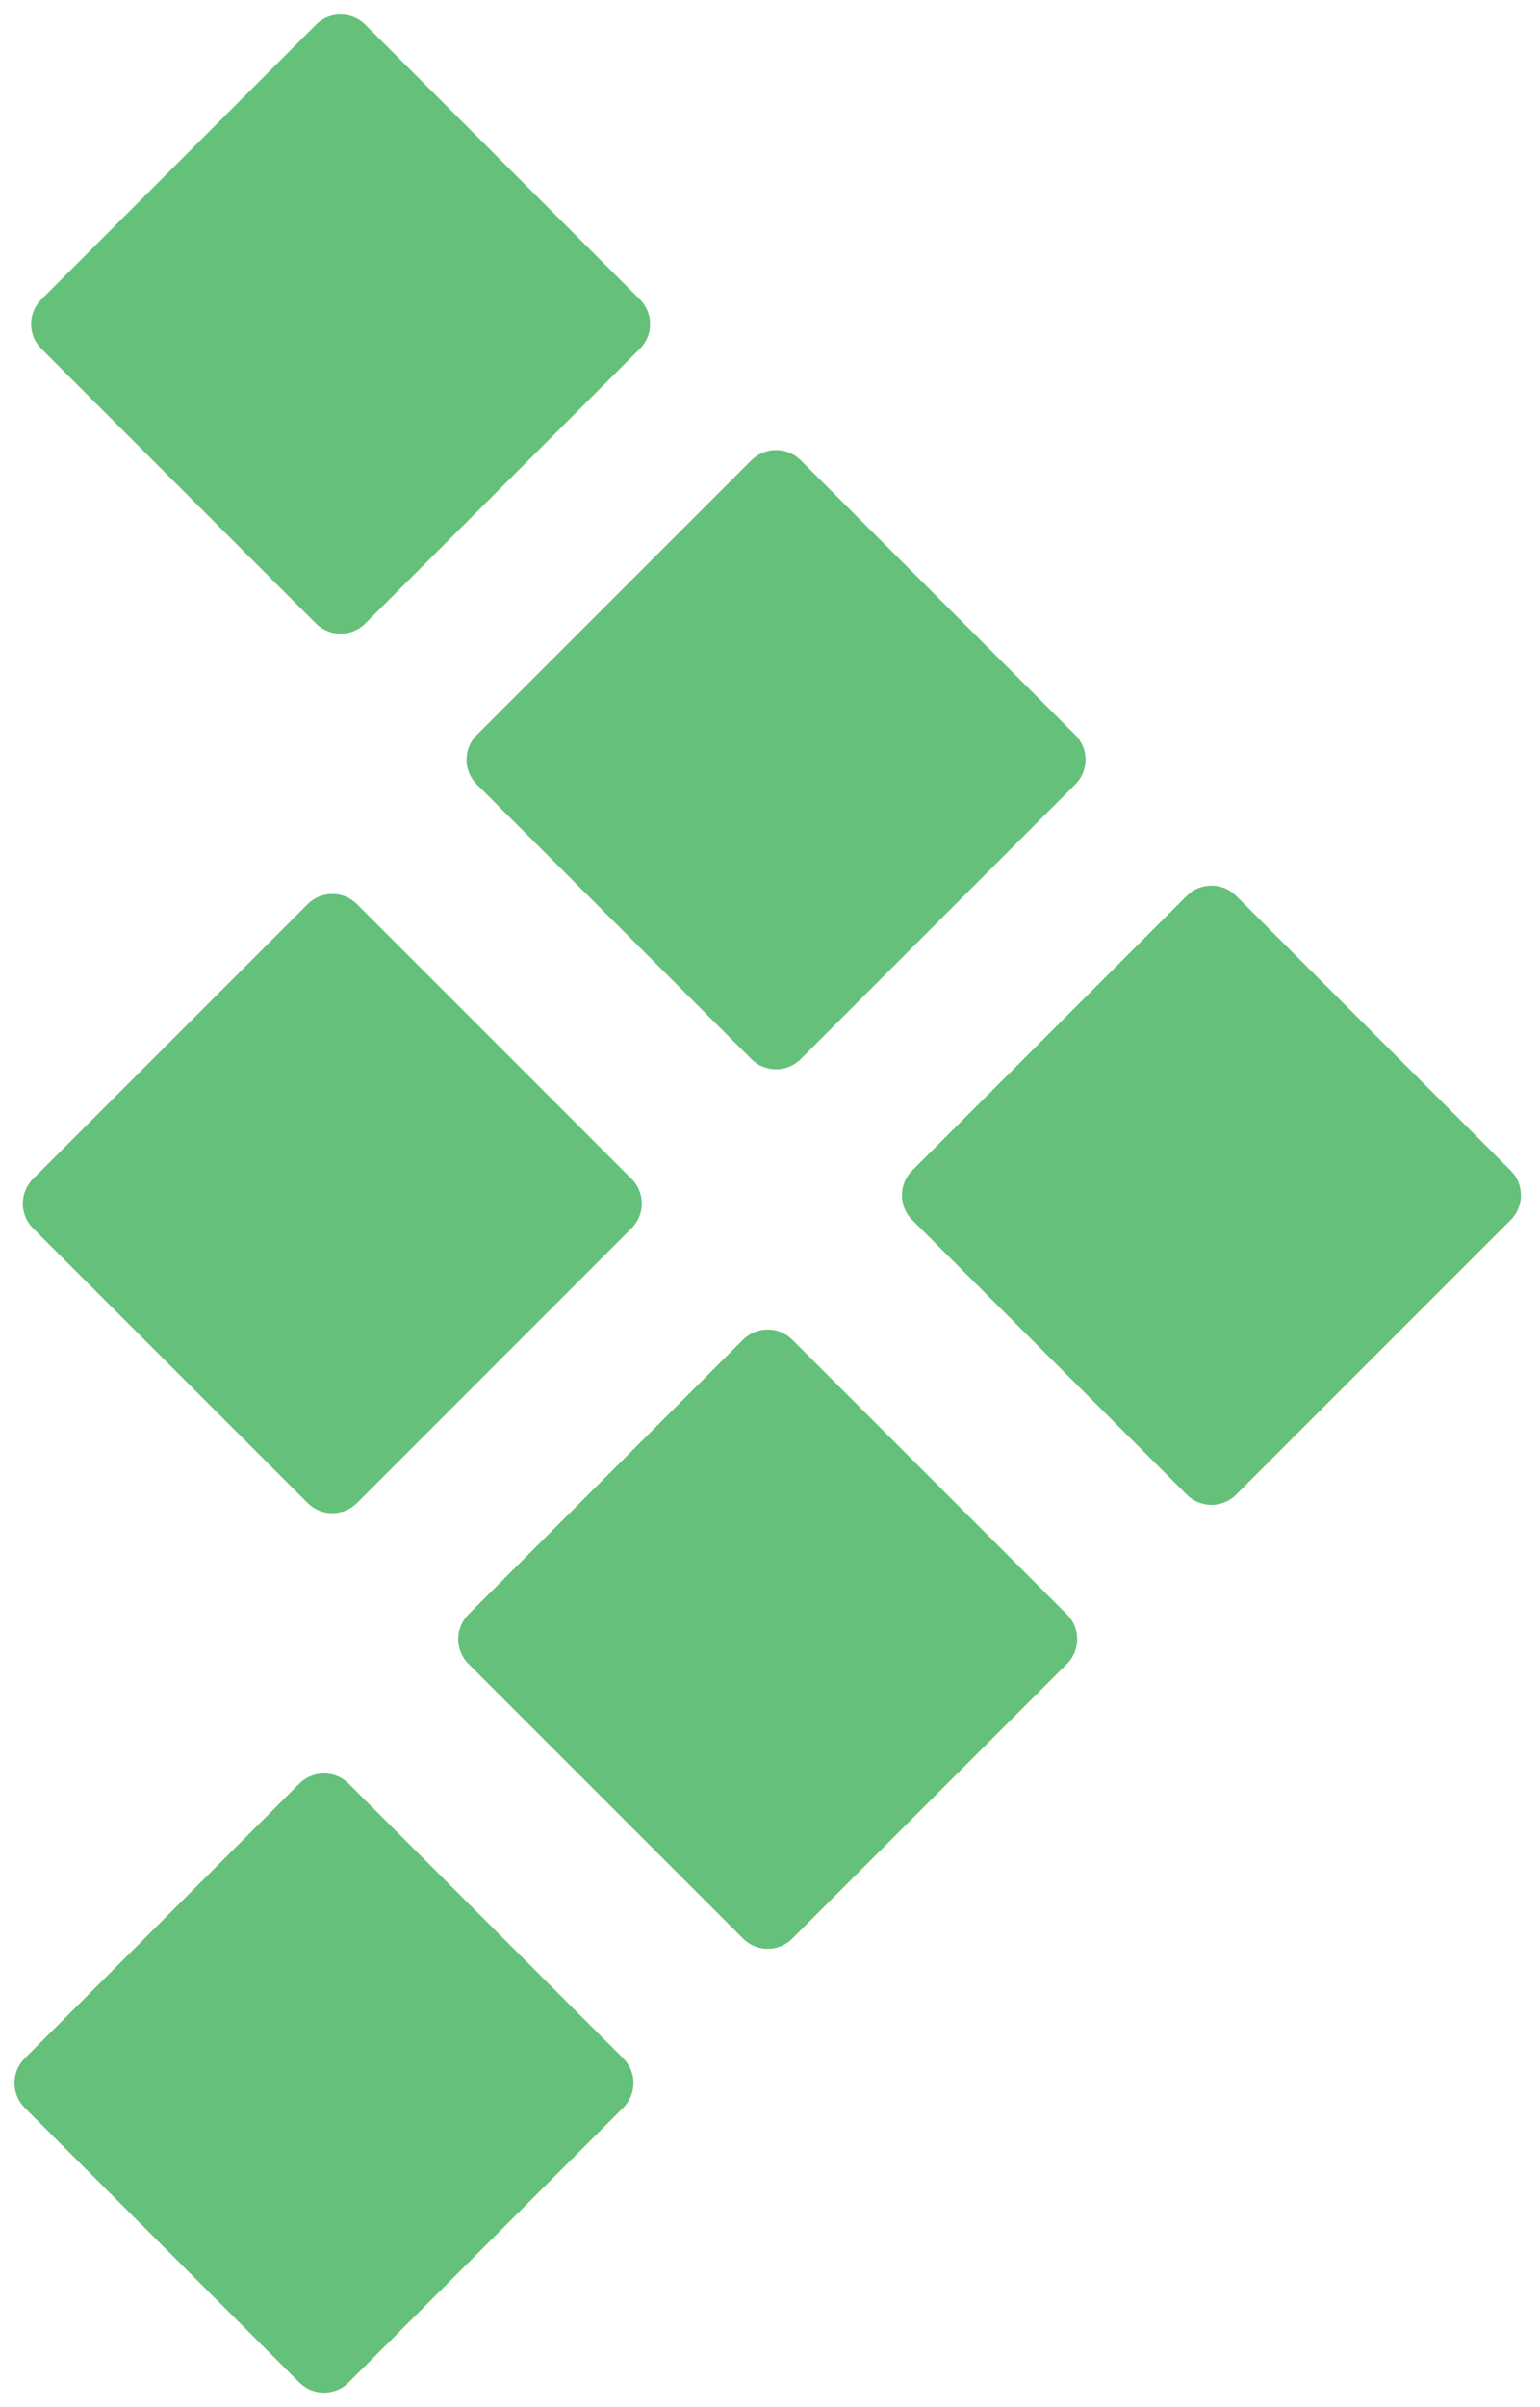
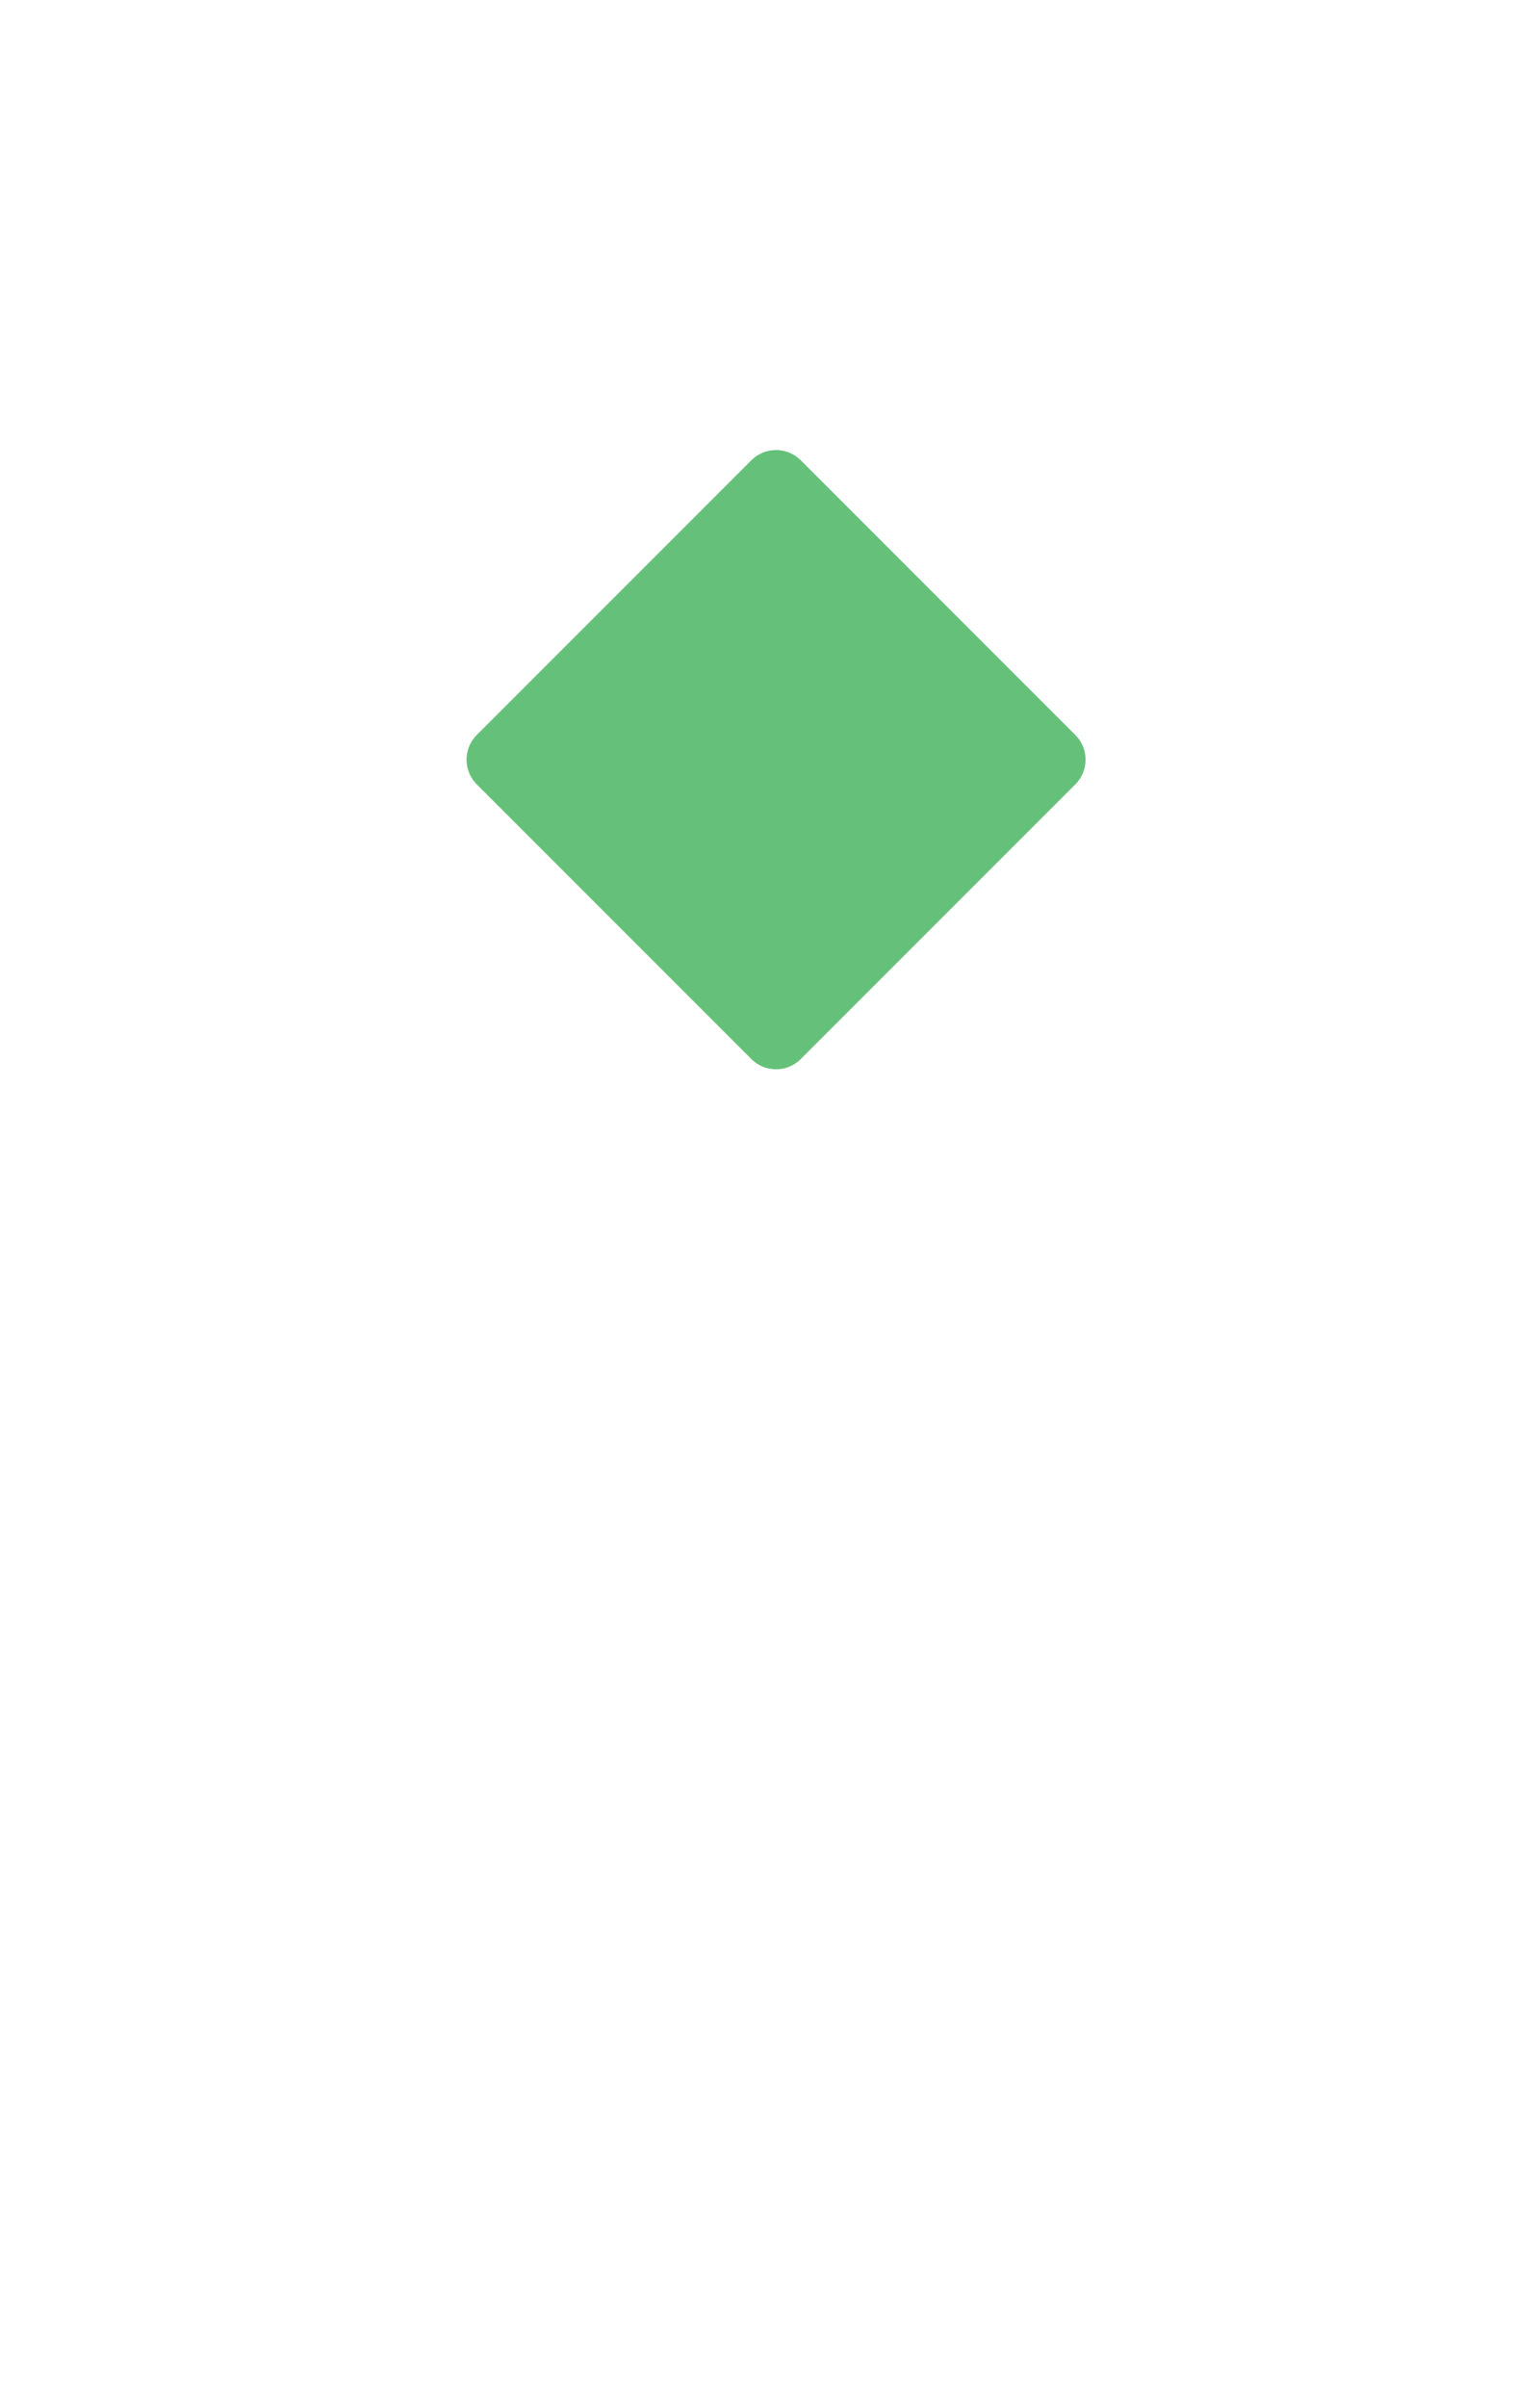
<svg xmlns="http://www.w3.org/2000/svg" width="32" height="50" viewBox="0 0 32 50" fill="none">
-   <path d="M0.513 43.781L6.219 49.487C6.502 49.77 6.961 49.77 7.245 49.487L12.95 43.781C13.234 43.498 13.234 43.038 12.95 42.755L7.245 37.049C6.961 36.766 6.502 36.766 6.219 37.049L0.513 42.755C0.23 43.038 0.23 43.498 0.513 43.781Z" fill="#65C179" />
-   <path d="M9.734 34.561L15.439 40.266C15.723 40.55 16.182 40.55 16.465 40.266L22.171 34.561C22.454 34.277 22.454 33.818 22.171 33.534L16.465 27.829C16.182 27.545 15.723 27.545 15.439 27.829L9.734 33.534C9.45 33.818 9.45 34.277 9.734 34.561Z" fill="#65C179" />
-   <path d="M18.954 25.34L24.66 31.046C24.943 31.329 25.402 31.329 25.686 31.046L31.392 25.34C31.675 25.057 31.675 24.598 31.392 24.314L25.686 18.608C25.402 18.325 24.943 18.325 24.66 18.608L18.954 24.314C18.671 24.597 18.671 25.057 18.954 25.34Z" fill="#65C179" />
-   <path d="M0.686 25.513L6.392 31.219C6.675 31.502 7.134 31.502 7.418 31.219L13.123 25.513C13.407 25.23 13.407 24.77 13.123 24.487L7.418 18.781C7.134 18.498 6.675 18.498 6.392 18.781L0.686 24.487C0.403 24.77 0.403 25.23 0.686 25.513Z" fill="#65C179" />
  <path d="M9.907 16.293L15.612 21.998C15.896 22.282 16.355 22.282 16.639 21.998L22.344 16.293C22.628 16.009 22.628 15.55 22.344 15.266L16.639 9.561C16.355 9.277 15.896 9.277 15.612 9.561L9.907 15.266C9.623 15.55 9.623 16.009 9.907 16.293Z" fill="#65C179" />
-   <path d="M0.859 7.245L6.564 12.951C6.848 13.234 7.307 13.234 7.591 12.951L13.296 7.245C13.58 6.962 13.58 6.502 13.296 6.219L7.591 0.513C7.307 0.23 6.848 0.23 6.565 0.513L0.859 6.219C0.575 6.502 0.575 6.962 0.859 7.245Z" fill="#65C179" />
</svg>